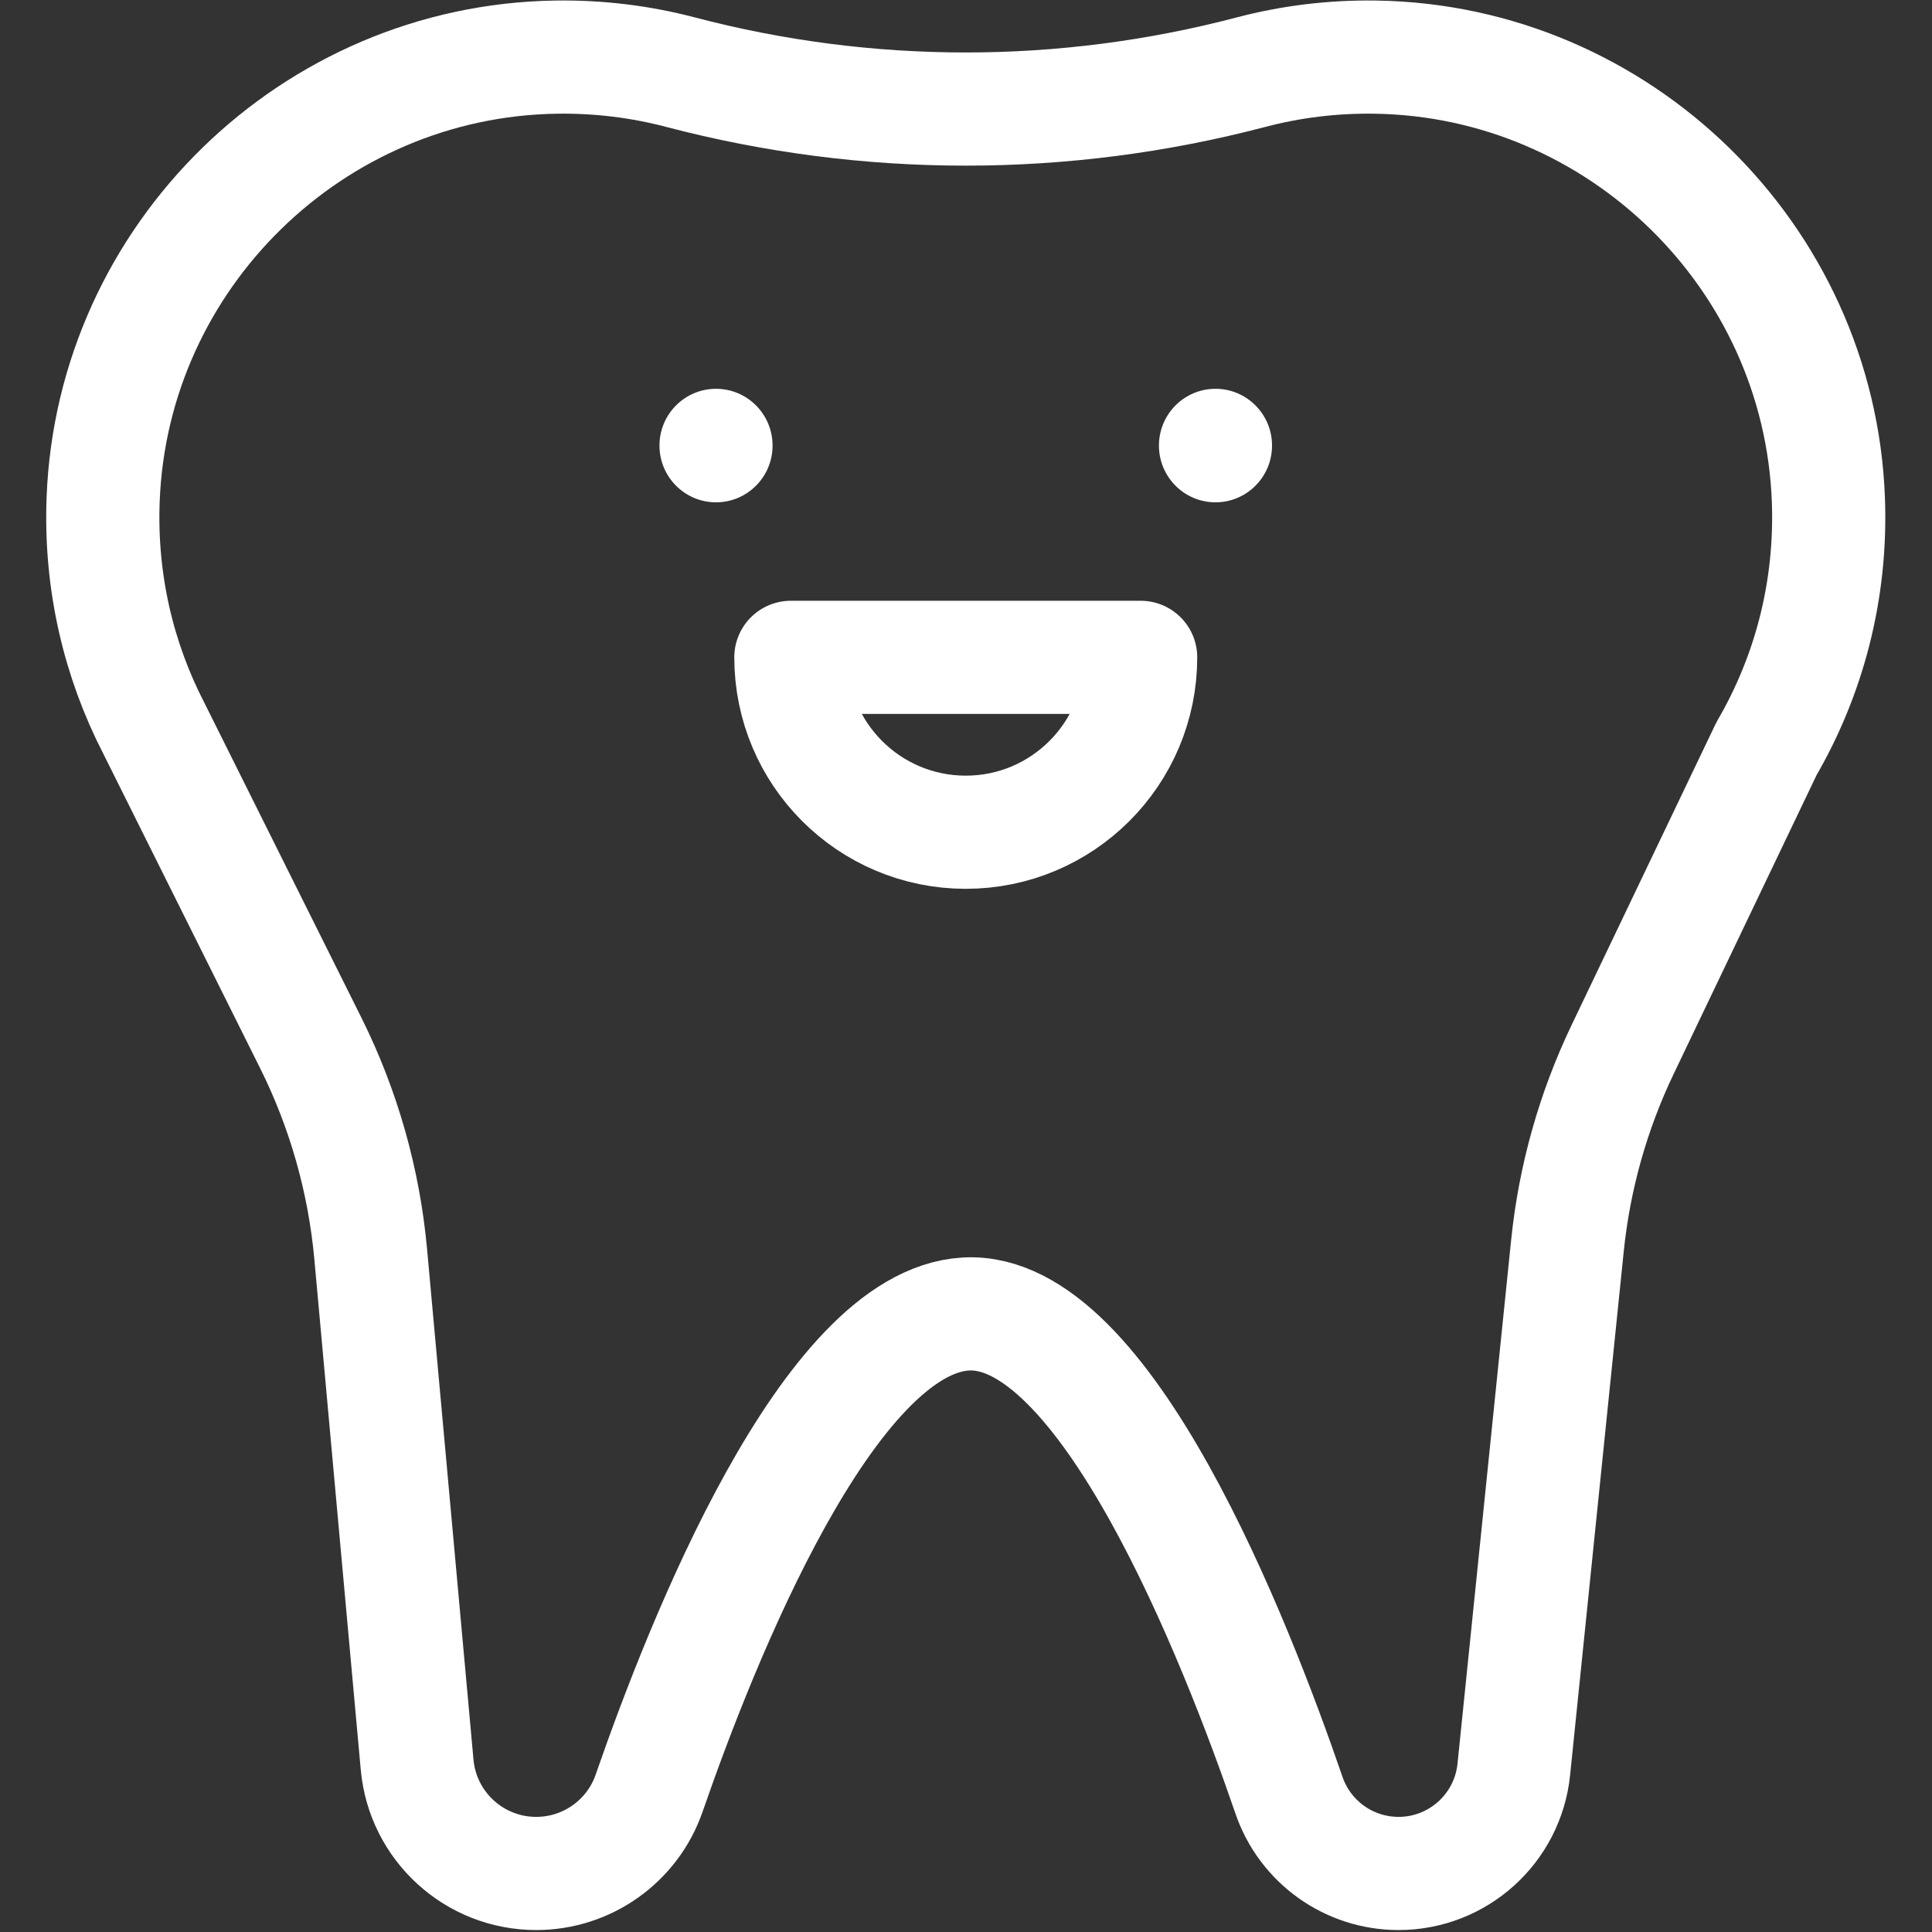
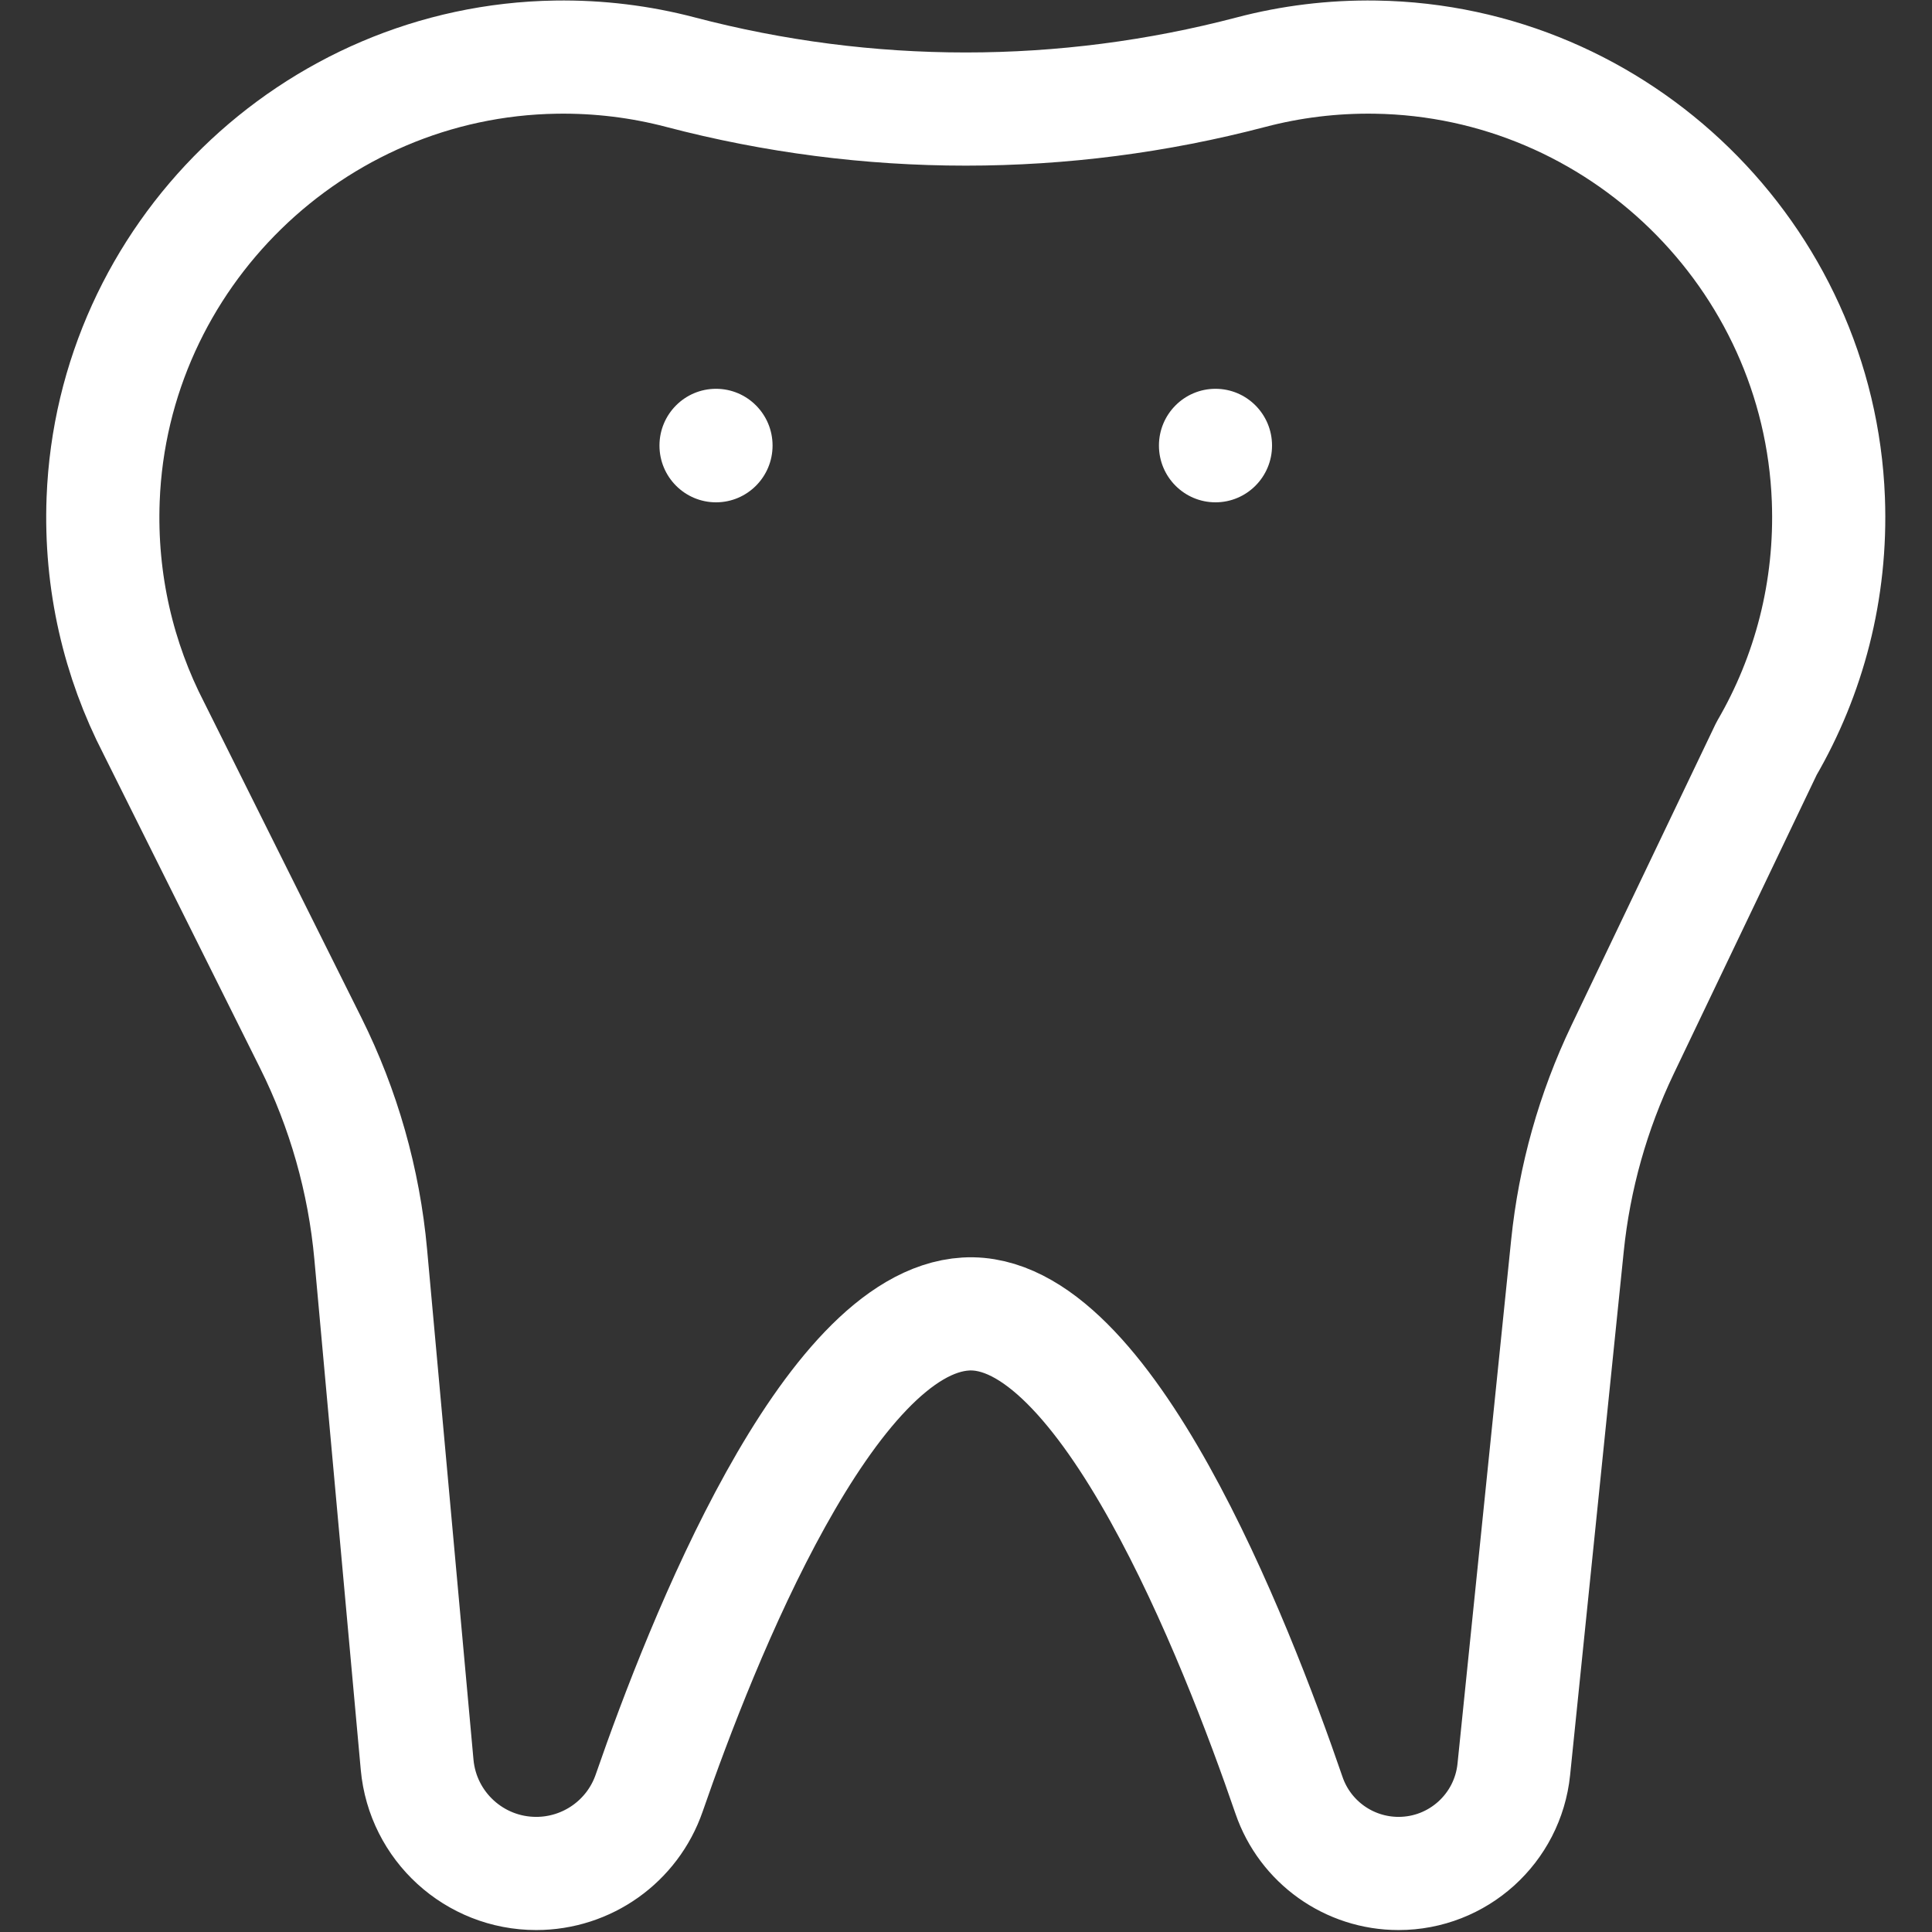
<svg xmlns="http://www.w3.org/2000/svg" version="1.1" id="svg1005" xml:space="preserve" width="300" height="300" viewBox="0 0 682.667 682.667">
  <rect x="0" y="0" width="682.667" height="682.667" fill="#333333" stroke="none" />
  <g width="100%" height="100%" transform="matrix(1,0,0,1,0,0)">
    <defs id="defs1009">
      <clipPath id="clipPath1019">
        <path d="M 0,512 H 512 V 0 H 0 Z" id="path1017" fill="#ffffff" fill-opacity="1" data-original-color="#000000ff" stroke="none" stroke-opacity="1" />
      </clipPath>
    </defs>
    <g id="g1011" transform="matrix(1.333,0,0,-1.333,0,682.667)">
      <g id="g1013">
        <g id="g1015" clip-path="url(#clipPath1019)">
          <g id="g1021" transform="translate(484.66,379.746)">
            <path d="m 0,0 c -2.459,64.475 -55.515,116.253 -120.029,117.239 -11.418,0.175 -22.483,-1.219 -32.994,-3.981 -49.664,-13.047 -101.611,-13.046 -151.275,0 -10.511,2.762 -21.576,4.156 -32.993,3.981 C -401.805,116.253 -454.86,64.475 -457.32,0 c -0.836,-21.921 4.117,-42.615 13.446,-60.682 l 41.561,-83.336 c 8.749,-17.543 14.149,-36.563 15.923,-56.085 l 12.301,-135.301 c 1.484,-16.326 15.172,-28.826 31.565,-28.826 13.5,0 25.529,8.543 29.942,21.301 14.016,40.511 47.491,124.845 83.922,126.996 36.819,2.174 71.519,-86.263 85.682,-127.566 4.255,-12.408 15.927,-20.731 29.044,-20.731 15.749,0 28.945,11.914 30.55,27.581 l 14.22,138.841 c 1.847,18.029 6.788,35.603 14.607,51.953 l 38.163,79.8 C -5.172,-46.768 0.92,-24.127 0,0 Z" style="stroke-linecap: round; stroke-linejoin: round; stroke-miterlimit: 10; stroke-dasharray: none;" id="path1023" fill="none" fill-opacity="1" stroke="#ffffff" stroke-opacity="1" data-original-stroke-color="#000000ff" stroke-width="30" data-original-stroke-width="30" />
          </g>
          <g id="g1025" transform="translate(204.789,394.02)">
            <path d="m 0,0 c 0,-8.31 -6.71,-15.046 -14.989,-15.046 -8.278,0 -14.989,6.736 -14.989,15.046 0,8.31 6.711,15.046 14.989,15.046 C -6.71,15.046 0,8.31 0,0" style="fill-rule: nonzero;" id="path1027" fill="#ffffff" fill-opacity="1" data-original-color="#000000ff" stroke="none" stroke-opacity="1" />
          </g>
          <g id="g1029" transform="translate(337.188,394.02)">
            <path d="m 0,0 c 0,-8.31 -6.71,-15.046 -14.989,-15.046 -8.278,0 -14.989,6.736 -14.989,15.046 0,8.31 6.711,15.046 14.989,15.046 C -6.71,15.046 0,8.31 0,0" style="fill-rule: nonzero;" id="path1031" fill="#ffffff" fill-opacity="1" data-original-color="#000000ff" stroke="none" stroke-opacity="1" />
          </g>
          <g id="g1033" transform="translate(256,291.523)">
-             <path d="M 0,0 V 0 C -25.603,0 -46.358,20.755 -46.358,46.358 H 46.358 C 46.358,20.755 25.603,0 0,0 Z" style="stroke-linecap: round; stroke-linejoin: round; stroke-miterlimit: 10; stroke-dasharray: none;" id="path1035" fill="none" fill-opacity="1" stroke="#ffffff" stroke-opacity="1" data-original-stroke-color="#000000ff" stroke-width="30" data-original-stroke-width="30" />
-           </g>
+             </g>
        </g>
      </g>
    </g>
  </g>
</svg>